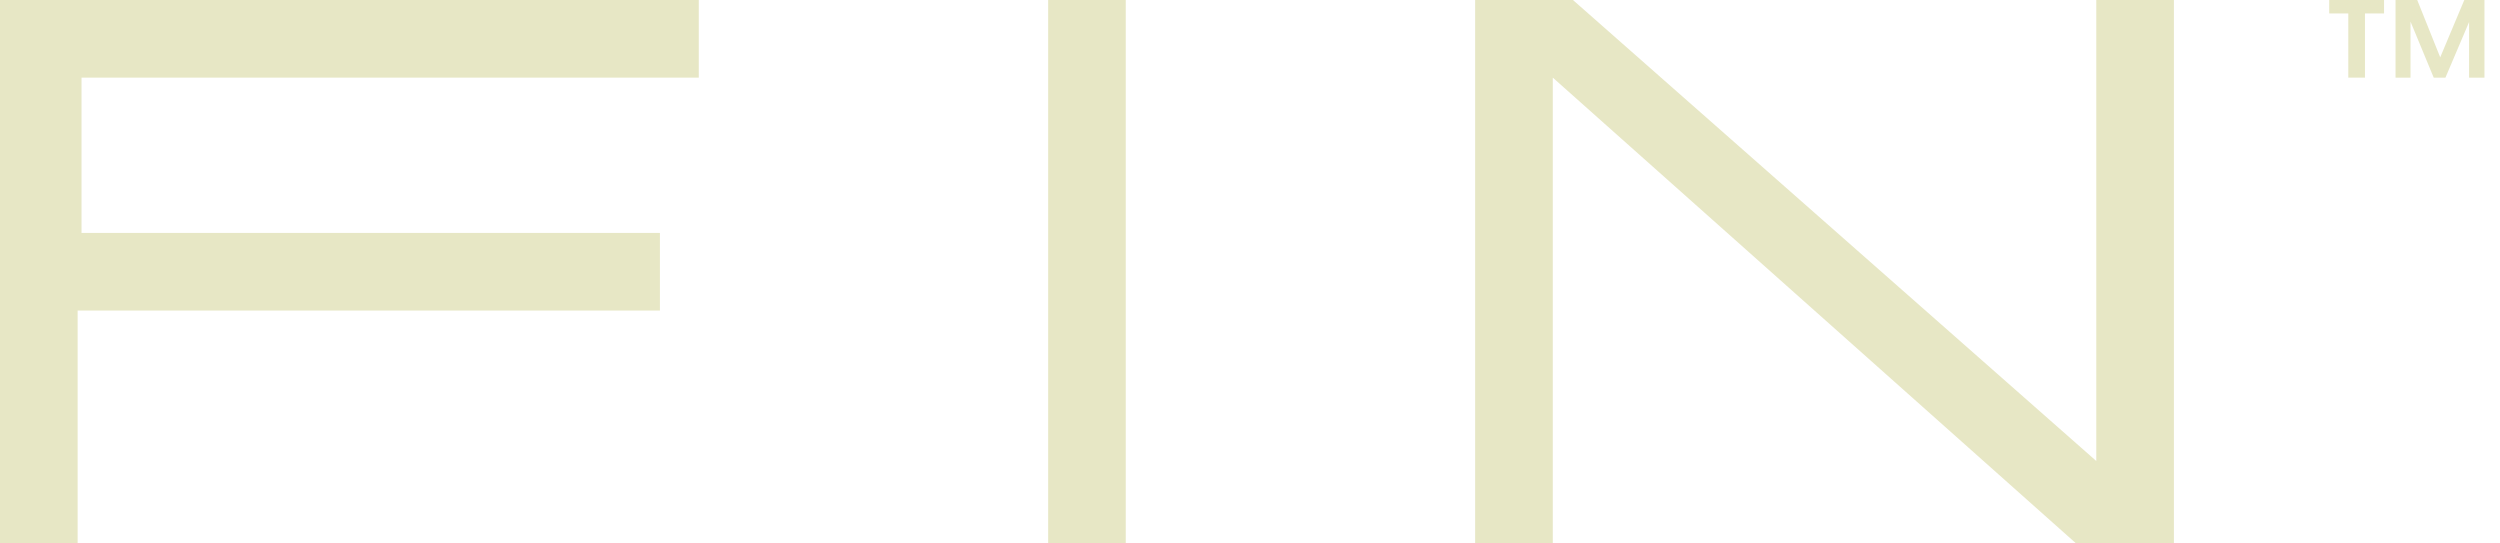
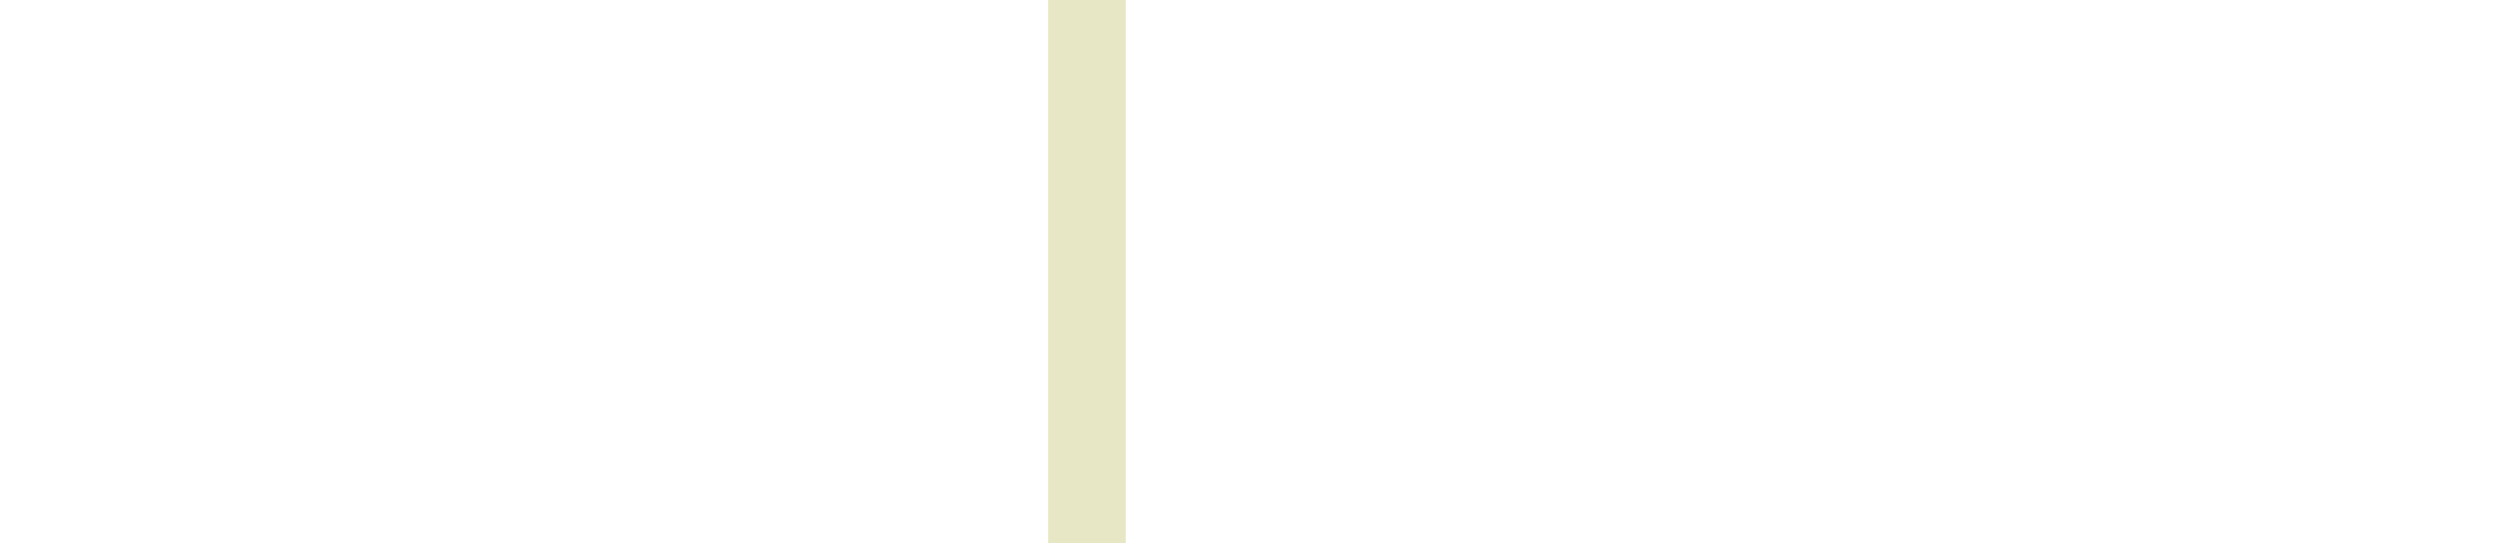
<svg xmlns="http://www.w3.org/2000/svg" width="92" height="20" viewBox="0 0 92 20" fill="none">
-   <path d="M25.715 2.857H3V8.572H24.285V11.428H2.857V20H0V0H25.715V2.857Z" fill="#E7E7C5" />
  <path d="M41.428 20H38.572V0H41.428V20Z" fill="#E7E7C5" />
-   <path d="M77.143 16.965V0H80V20H76.402L57.143 2.857V20H54.285V0H57.884L77.143 16.965Z" fill="#E7E7C5" />
-   <path d="M87.733 0.495H87.031V2.857H86.417V0.495H85.715V0H87.733V0.495Z" fill="#E7E7C5" />
-   <path d="M89.8 2.11L90.686 0H91.428V2.857H90.862V0.812L89.992 2.857H89.561L88.707 0.795V2.857H88.156V0H88.954L89.8 2.11Z" fill="#E7E7C5" />
</svg>